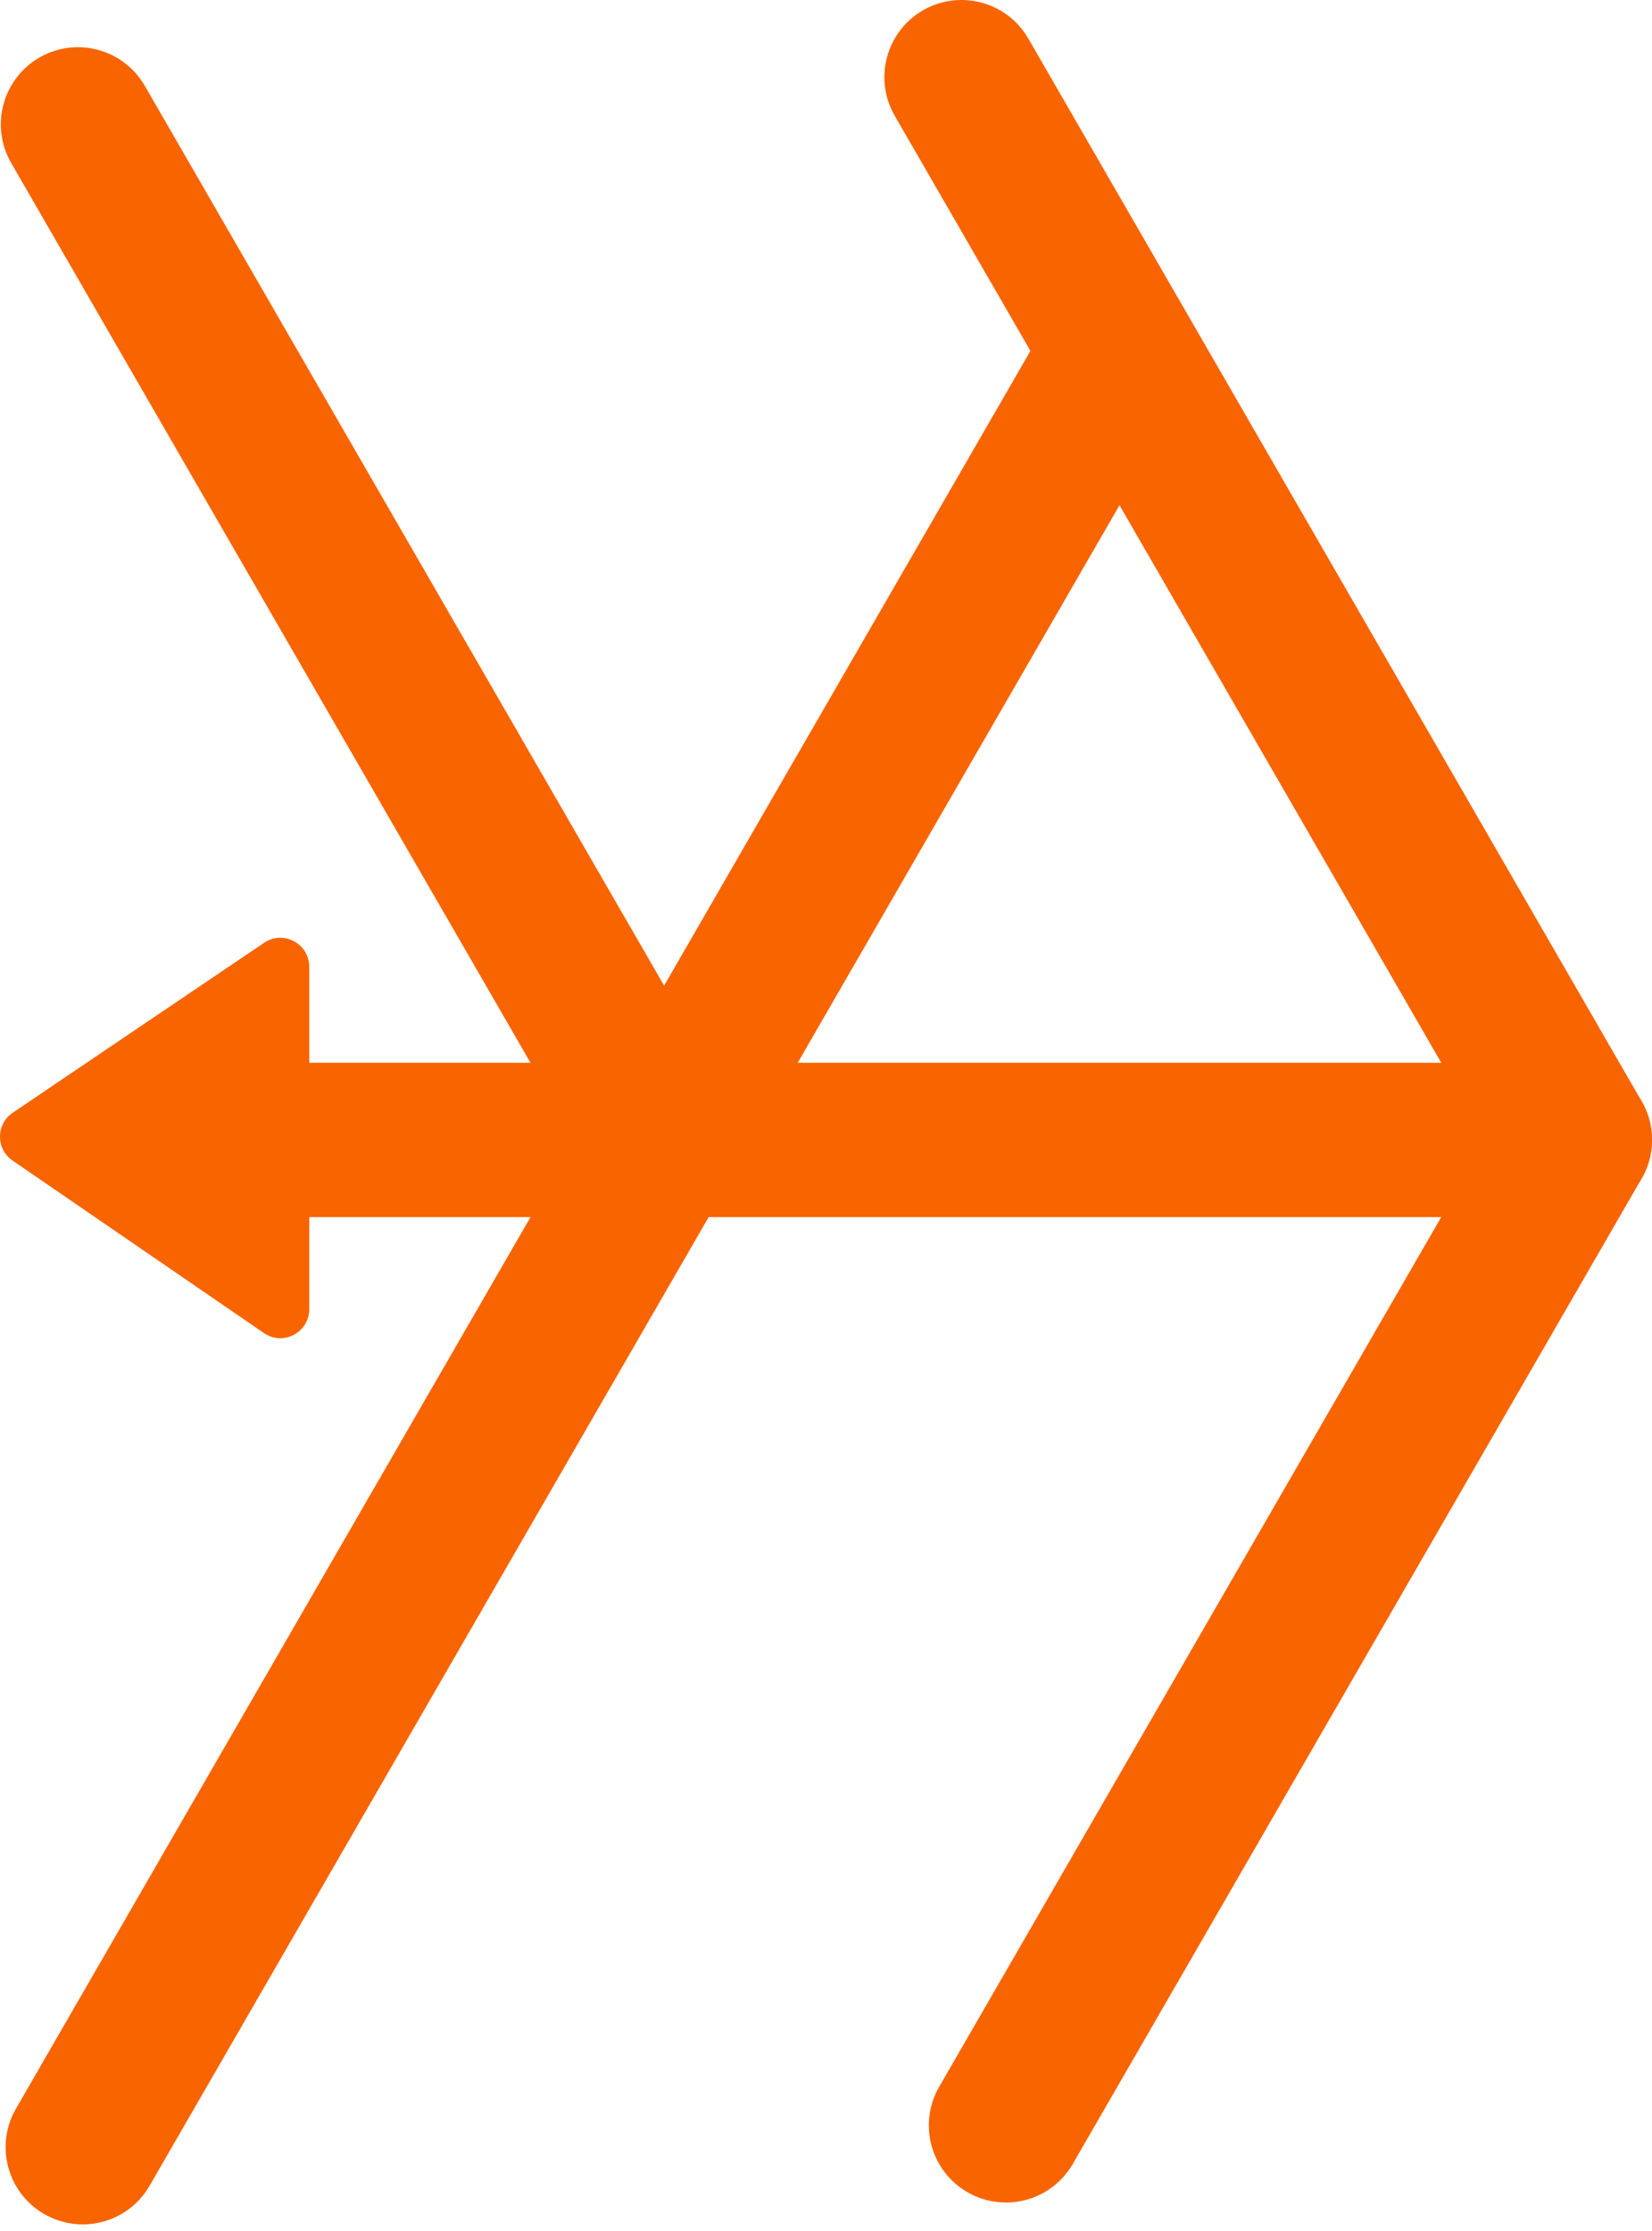
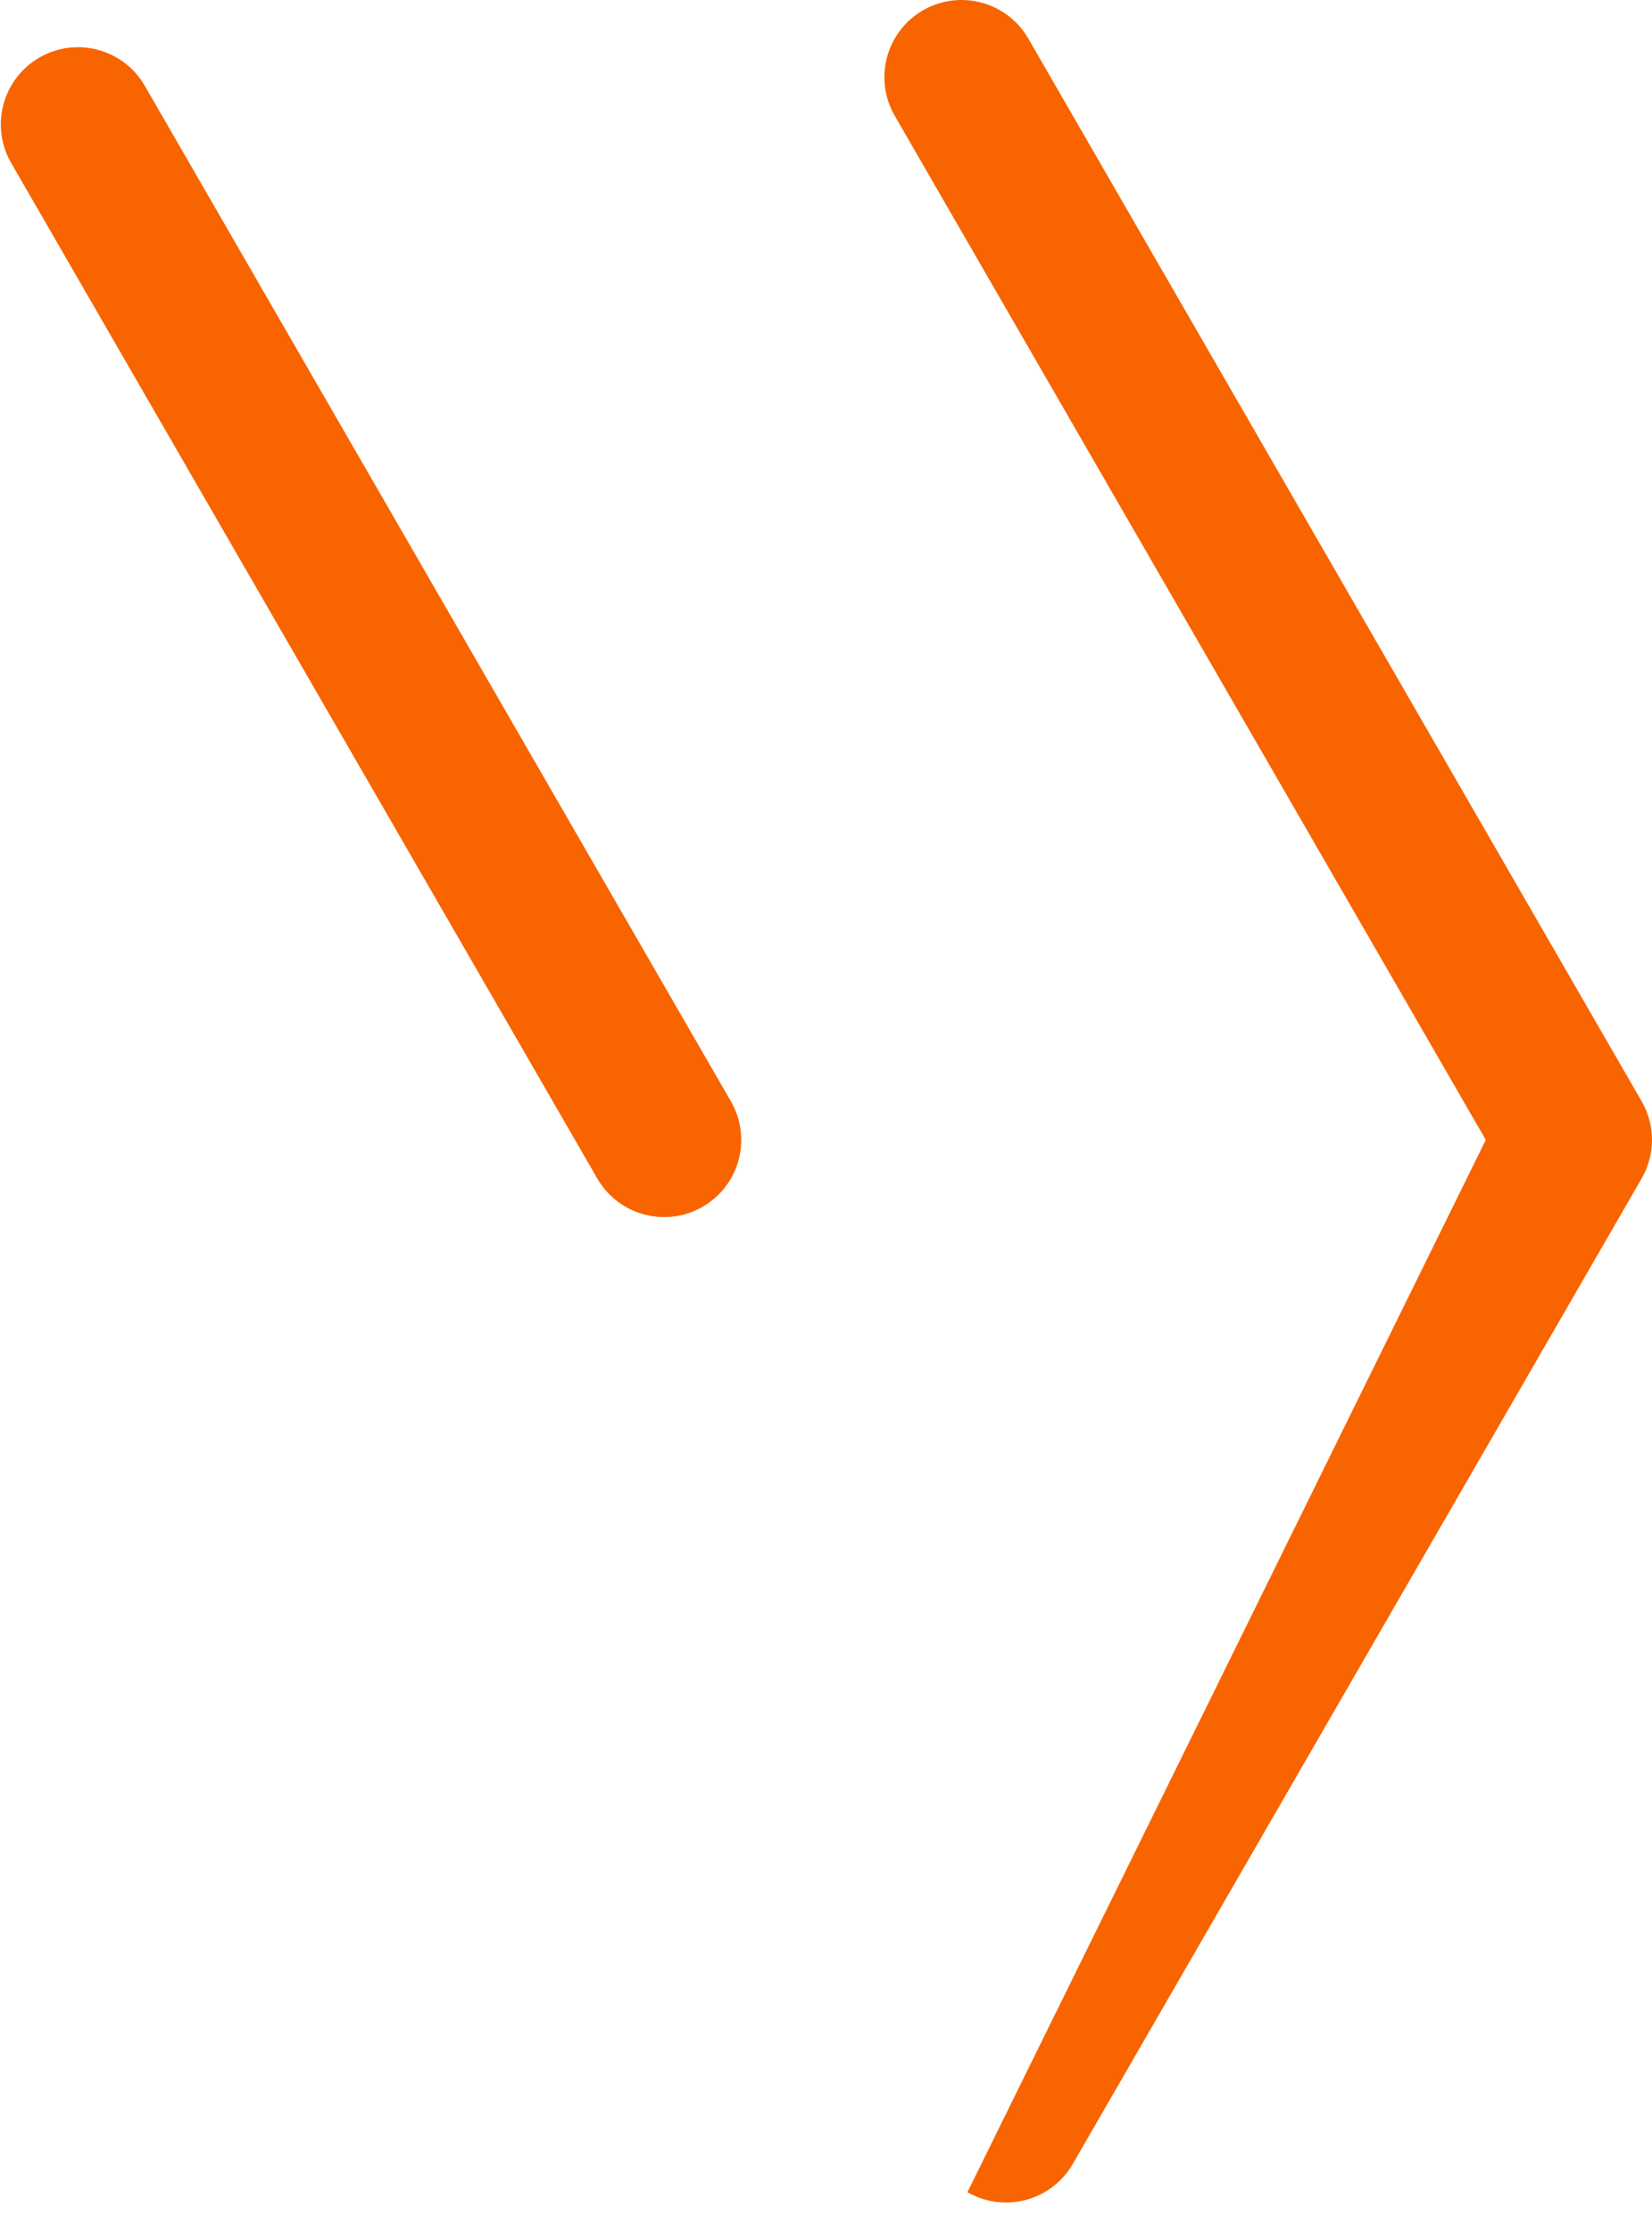
<svg xmlns="http://www.w3.org/2000/svg" width="160" height="216" viewBox="0 0 160 216" fill="none">
  <path d="M64.327 117.836C61.743 117.836 59.233 116.497 57.849 114.101L1.082 15.778C-0.979 12.204 0.243 7.637 3.817 5.572C7.391 3.511 11.958 4.733 14.023 8.307L70.79 106.63C72.851 110.203 71.629 114.771 68.055 116.835C66.877 117.516 65.593 117.836 64.327 117.836Z" fill="#F86400" />
-   <path d="M97.425 213.244C96.159 213.244 94.874 212.92 93.696 212.243C90.123 210.178 88.901 205.611 90.962 202.037L143.901 110.362L86.656 11.207C84.595 7.633 85.817 3.066 89.39 1.001C92.964 -1.06 97.531 0.162 99.596 3.736L158.998 106.626C160.334 108.937 160.334 111.786 158.998 114.097L103.902 209.508C102.518 211.904 100.008 213.244 97.425 213.244Z" fill="#F86400" />
-   <path d="M8.009 215.36C6.743 215.36 5.458 215.037 4.28 214.359C0.707 212.295 -0.519 207.727 1.546 204.154L101.157 31.623C103.218 28.049 107.789 26.823 111.362 28.888C114.936 30.953 116.162 35.52 114.097 39.094L14.486 211.625C13.102 214.021 10.592 215.36 8.009 215.36Z" fill="#F86400" />
-   <path d="M152.528 117.836H25.06C20.934 117.836 17.589 114.491 17.589 110.365C17.589 106.239 20.934 102.894 25.06 102.894H152.528C156.654 102.894 159.999 106.239 159.999 110.365C159.999 114.491 156.654 117.836 152.528 117.836Z" fill="#F86400" />
-   <path d="M29.951 93.601V126.754C29.951 129.01 27.423 130.343 25.564 129.065L1.218 112.364C-0.412 111.245 -0.405 108.838 1.233 107.73L25.579 91.278C27.441 90.02 29.951 91.356 29.951 93.601Z" fill="#F86400" />
+   <path d="M97.425 213.244C96.159 213.244 94.874 212.92 93.696 212.243L143.901 110.362L86.656 11.207C84.595 7.633 85.817 3.066 89.39 1.001C92.964 -1.06 97.531 0.162 99.596 3.736L158.998 106.626C160.334 108.937 160.334 111.786 158.998 114.097L103.902 209.508C102.518 211.904 100.008 213.244 97.425 213.244Z" fill="#F86400" />
</svg>